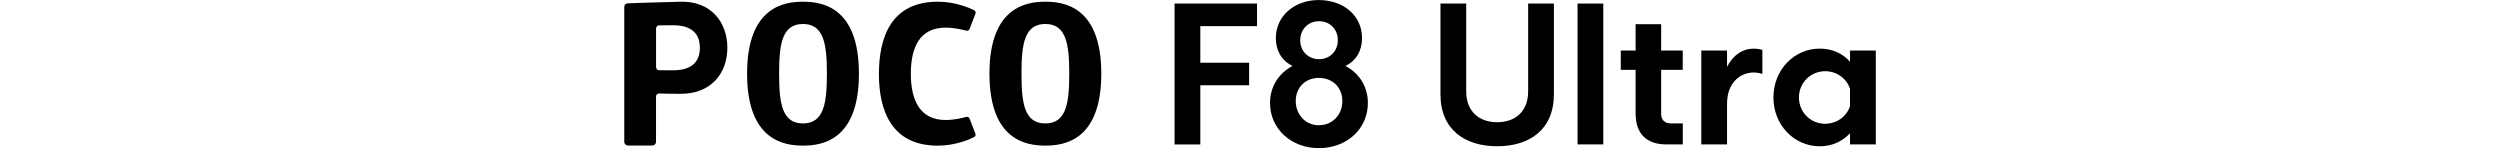
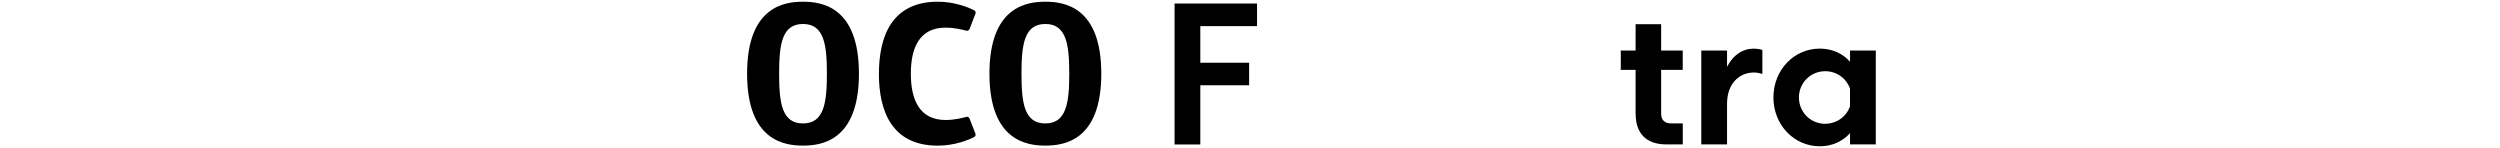
<svg xmlns="http://www.w3.org/2000/svg" id="a" width="540" height="32" viewBox="0 0 540 32">
-   <path d="M147.13.37c-4.77.1-11.57.35-11.57.35-.4.01-.72.34-.72.74v29.16c0,.45.37.82.82.82h5.22c.45,0,.82-.37.82-.82v-9.77c0-.37.31-.67.69-.66.73.03,2.12.07,4.73.07,6.25,0,9.99-4.22,9.99-9.94S153.37.25,147.13.37M145.31,15.19c-1.54,0-2.45-.02-2.97-.03-.36-.01-.63-.3-.63-.66V6.14c0-.36.28-.65.63-.66.52-.02,1.43-.03,2.97-.03,3.76,0,5.86,1.54,5.86,4.87s-2.1,4.87-5.86,4.87" />
  <path d="M173.45.37c-3.96,0-12.08,1.01-12.08,15.54s8.12,15.54,12.08,15.54,12.08-1.01,12.08-15.54S177.41.37,173.45.37M173.45,26.66c-4.53,0-5.16-4.33-5.16-10.74s.63-10.74,5.16-10.74,5.16,4.42,5.16,10.74-.63,10.74-5.16,10.74" />
  <path d="M225.8.37c-3.96,0-12.08,1.01-12.08,15.54s8.12,15.54,12.08,15.54,12.08-1.01,12.08-15.54S229.76.37,225.8.37M225.8,26.66c-4.53,0-5.16-4.33-5.16-10.74s.63-10.74,5.16-10.74,5.16,4.42,5.16,10.74-.63,10.74-5.16,10.74" />
  <path d="M189.84,15.92c0,7.9,2.68,15.54,12.72,15.54,3.72,0,6.71-1.28,7.84-1.84.28-.14.4-.46.29-.75l-1.27-3.26c-.11-.28-.42-.44-.71-.36-.85.24-2.62.67-4.46.67-5.62,0-7.51-4.35-7.51-10s1.89-9.95,7.51-9.95c1.84,0,3.62.43,4.46.66.29.08.6-.07.71-.36l1.28-3.31c.11-.29-.01-.61-.29-.75-1.13-.56-4.12-1.84-7.84-1.84-10.04,0-12.72,7.64-12.72,15.54" />
  <path d="M253.72.77h17.8v4.87h-12.25v7.91h10.54v4.87h-10.54v12.78h-5.56V.77Z" />
-   <path d="M274.32,22.27c0-3.61,1.95-6.49,4.87-8.03-2.47-1.18-3.61-3.45-3.61-6,0-4.79,4.02-8.23,9.25-8.23s9.37,3.24,9.37,8.23c0,2.6-1.18,4.87-3.61,6,2.96,1.54,4.87,4.42,4.87,7.99,0,5.72-4.66,9.77-10.59,9.77s-10.54-4.14-10.54-9.73ZM284.87,27.05c2.92,0,5.07-2.23,5.07-5.23s-2.15-4.99-5.07-4.99-4.99,2.07-4.99,4.99,2.11,5.23,4.99,5.23ZM284.91,12.78c2.31,0,4.06-1.7,4.06-4.1s-1.74-4.1-4.06-4.1-4.06,1.74-4.06,4.1,1.7,4.1,4.06,4.1Z" />
-   <path d="M311.14,20.36V.77h5.56v18.94c0,4.54,2.96,6.69,6.69,6.69s6.69-2.15,6.69-6.69V.77h5.56v19.59c0,7.75-5.39,11.23-12.25,11.23s-12.25-3.49-12.25-11.23Z" />
-   <path d="M340.75.77h5.56v30.42h-5.56V.77Z" />
  <path d="M353.29,24.58v-9.49h-3.2v-4.18h3.2v-5.68h5.52v5.68h4.66v4.18h-4.66v9.49c0,1.34.77,2.07,2.11,2.07h2.56v4.54h-3.57c-4.3,0-6.61-2.35-6.61-6.61Z" />
  <path d="M367.48,10.91h5.56v3.53c1.3-2.56,3.37-3.93,5.72-3.93.73,0,1.5.12,1.91.28v5.19c-.57-.2-1.22-.32-1.87-.32-2.84,0-5.76,2.11-5.76,6.77v8.76h-5.56V10.91Z" />
  <path d="M383.06,21.05c0-5.92,4.42-10.55,10.02-10.55,2.68,0,4.95,1.05,6.53,2.84v-2.43h5.56v20.28h-5.56v-2.43c-1.58,1.74-3.85,2.84-6.53,2.84-5.6,0-10.02-4.66-10.02-10.54ZM394.25,26.73c2.47,0,4.58-1.54,5.35-3.77v-3.81c-.77-2.23-2.88-3.77-5.35-3.77-3.16,0-5.68,2.51-5.68,5.68s2.51,5.68,5.68,5.68Z" />
</svg>